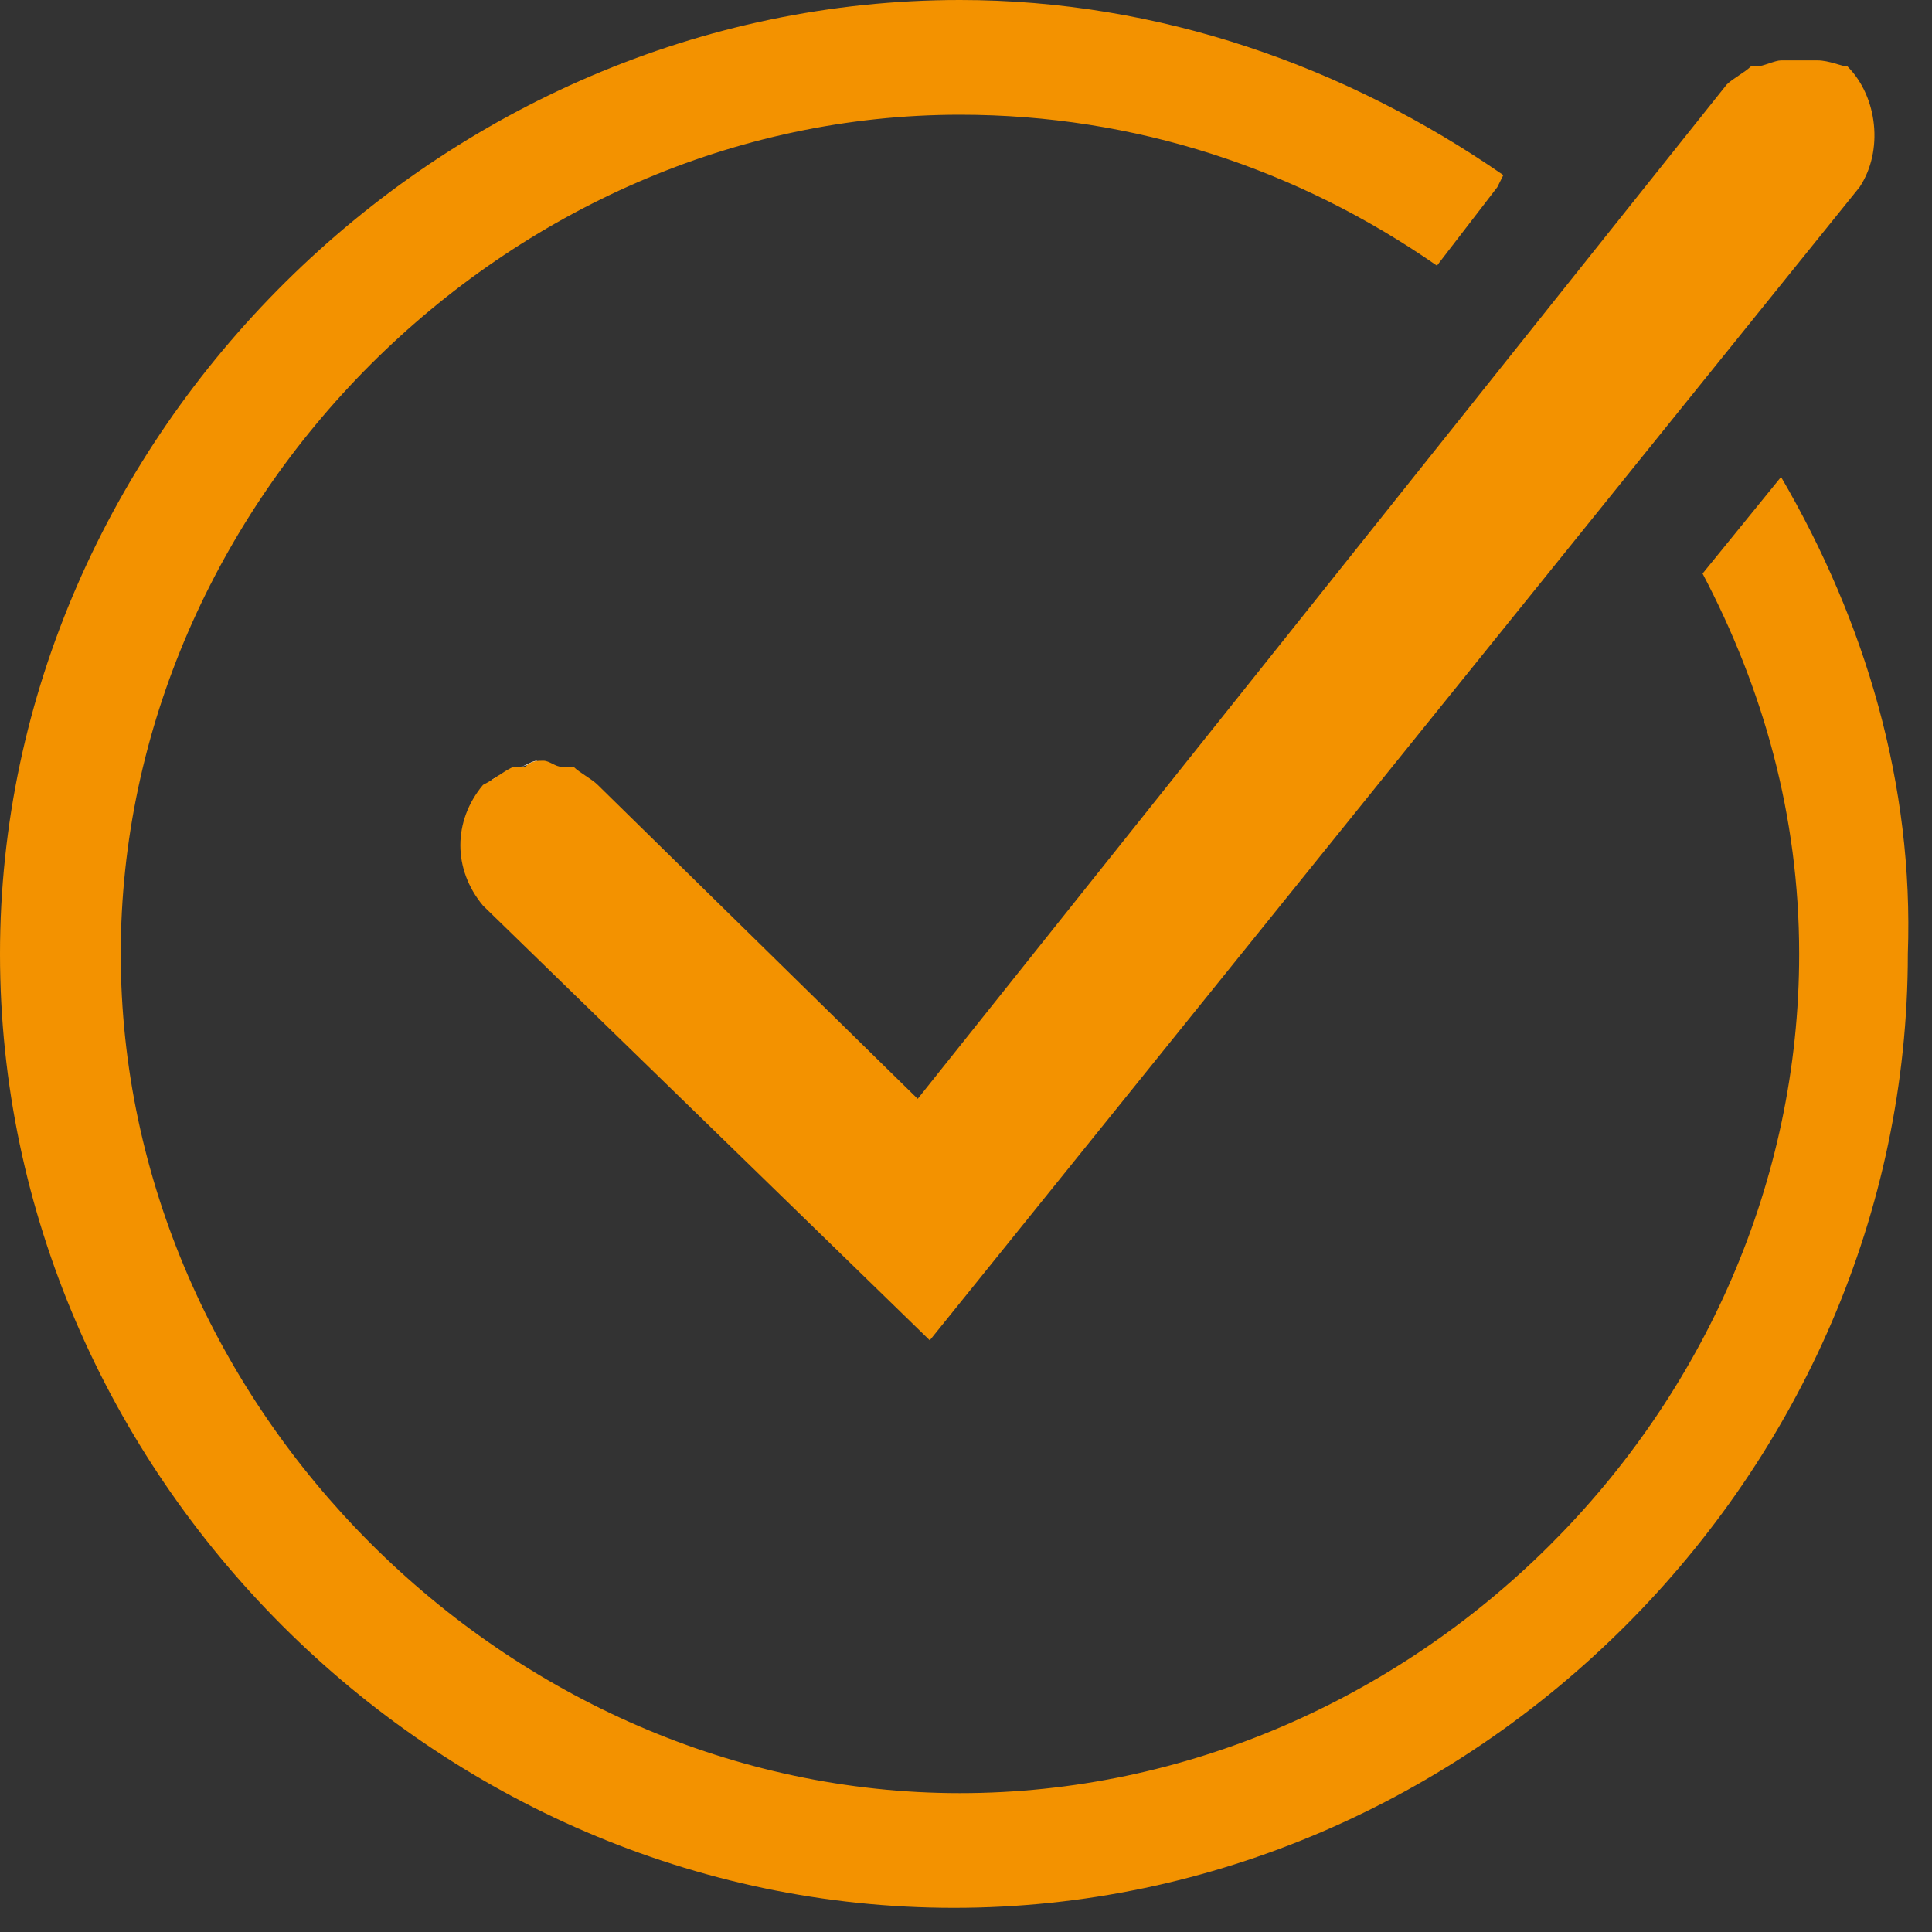
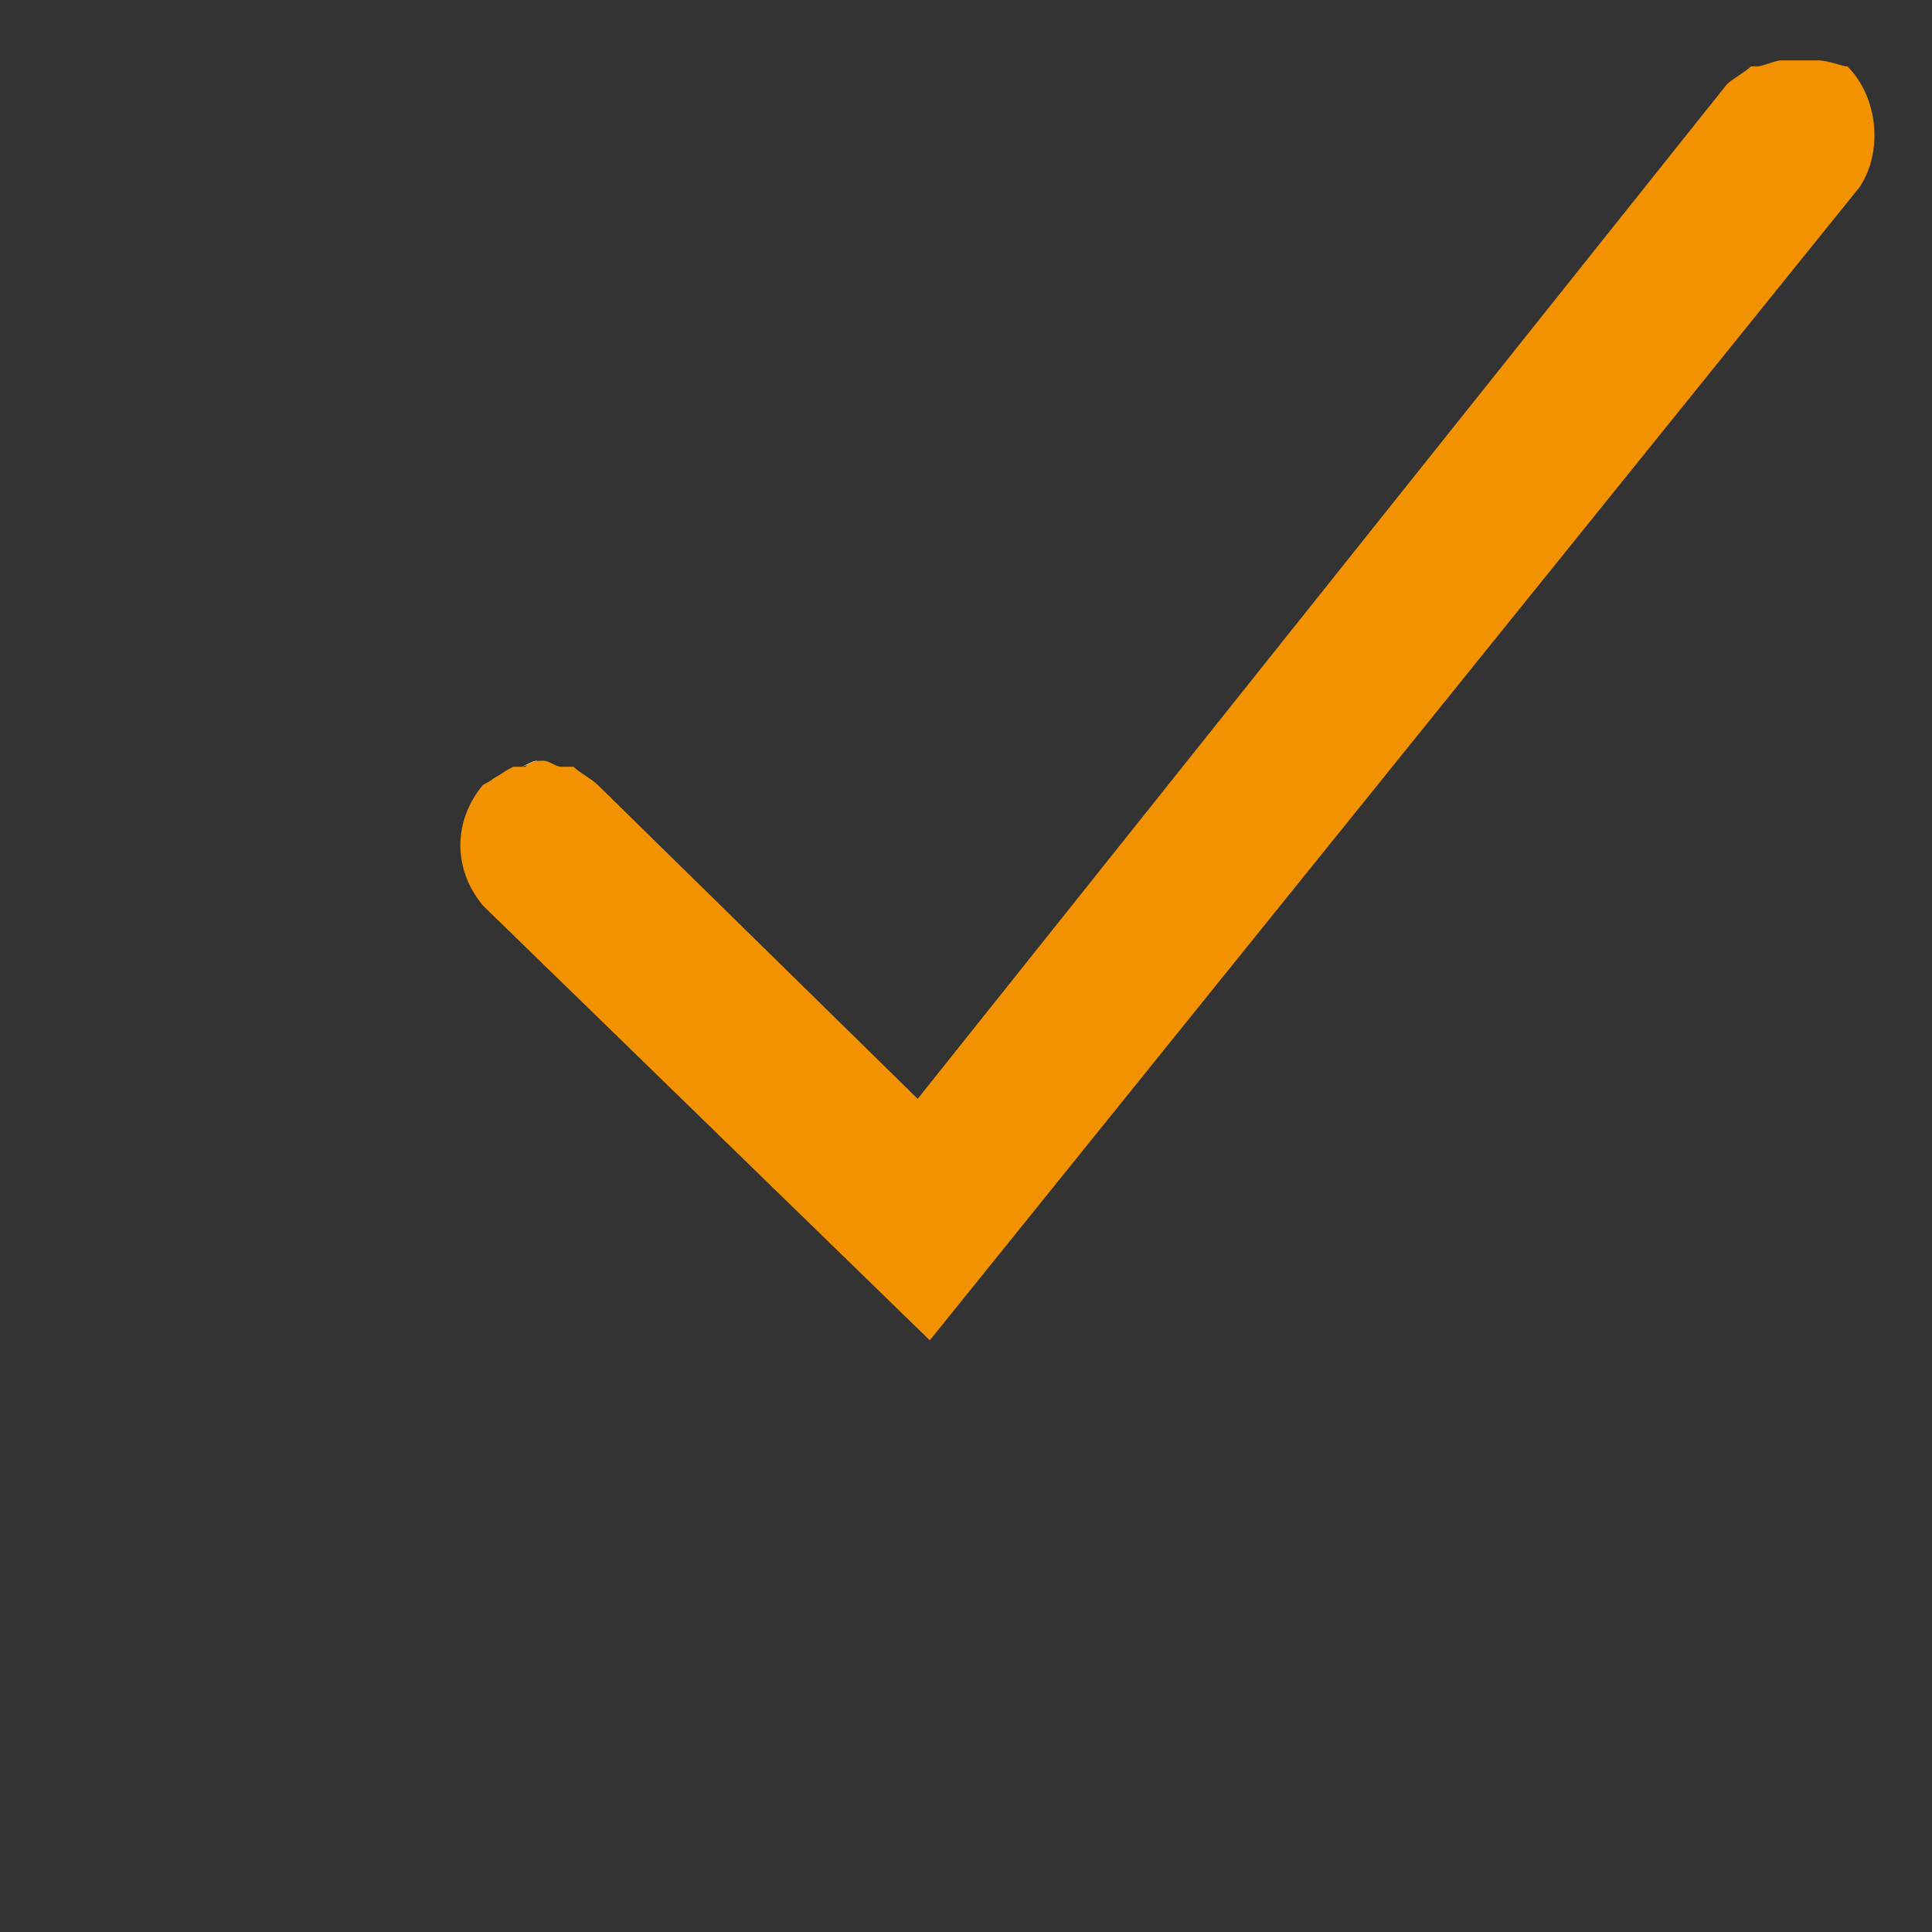
<svg xmlns="http://www.w3.org/2000/svg" width="32" height="32" viewBox="0 0 32 32" fill="none">
  <rect x="0" y="0" width="32" height="32" fill="#333333" stroke="none" />
  <g clip-path="url(#clip0)">
    <path d="M8.6 12.7C8.7 12.7 8.8 12.6 8.9 12.6C8.9 12.6 8.7 12.7 8.6 12.7Z" fill="white" />
    <path d="M8 13.1C8.1 13 8.3 12.9 8.5 12.8C8.3 12.8 8.1 12.9 8 13.1Z" fill="white" />
-     <path d="M27.1 7.7L27.9 6.7L28.3 6.2L27.9 6.7L27.1 7.7Z" fill="#F39200" />
-     <path d="M29.5 7.9L28.2 9.5C29.2 11.4 29.8 13.5 29.8 15.8C29.8 23.4 23.4 29.7 15.9 29.7C8.4 29.7 2 23.3 2 15.8C2 8.3 8.4 1.9 15.9 1.9C18.8 1.9 21.5 2.8 23.8 4.4L24.8 3.1L24.9 2.9C22.3 1.1 19.2 0 15.9 0C7.3 0 0 7.2 0 15.8C0 24.4 7.2 31.6 15.8 31.6C24.4 31.6 31.6 24.4 31.6 15.8C31.7 13 30.9 10.3 29.5 7.9Z" fill="#F39200" />
    <path d="M15.2 18.2L9.9 13C9.8 12.9 9.6 12.8 9.5 12.7H9.3C9.2 12.7 9.1 12.6 9 12.6C8.9 12.6 8.8 12.6 8.7 12.7H8.5C8.3 12.8 8.2 12.9 8 13C7.5 13.6 7.5 14.4 8 15L15.4 22.2L30.8 3.1C31.2 2.5 31.1 1.6 30.6 1.1C30.5 1.1 30.3 1 30.1 1H29.9C29.8 1 29.7 1 29.6 1H29.5C29.4 1 29.2 1.1 29.1 1.1H29C28.9 1.2 28.7 1.3 28.6 1.4L15.2 18.2Z" fill="#F39200" />
    <path d="M28.7 1.4L26.4 4.2L28.7 1.4Z" fill="white" />
    <path d="M30 0.9L30.1 1L30 0.9Z" fill="white" />
    <path d="M26.4 4.2L26.3 4.3L26.4 4.2Z" fill="white" />
  </g>
  <defs>
    <clipPath id="clip0">
      <rect width="31.7" height="31.7" fill="white" />
    </clipPath>
  </defs>
</svg>